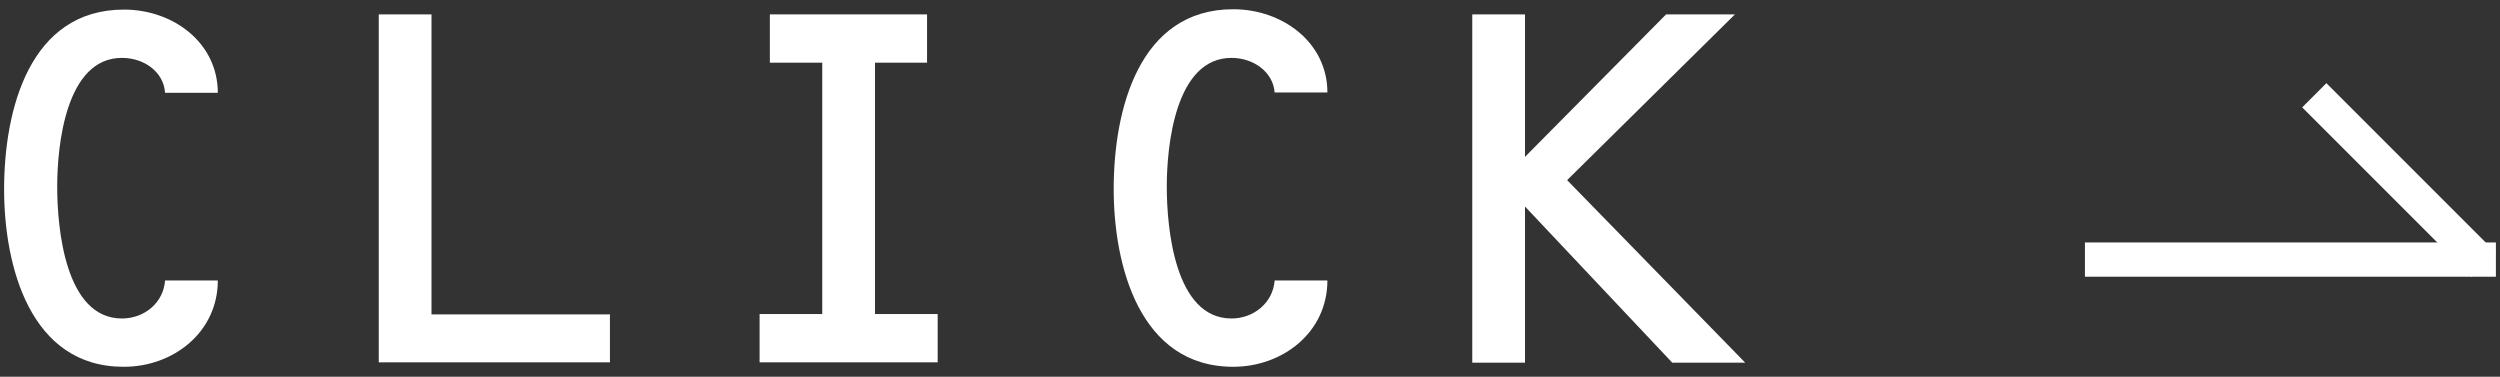
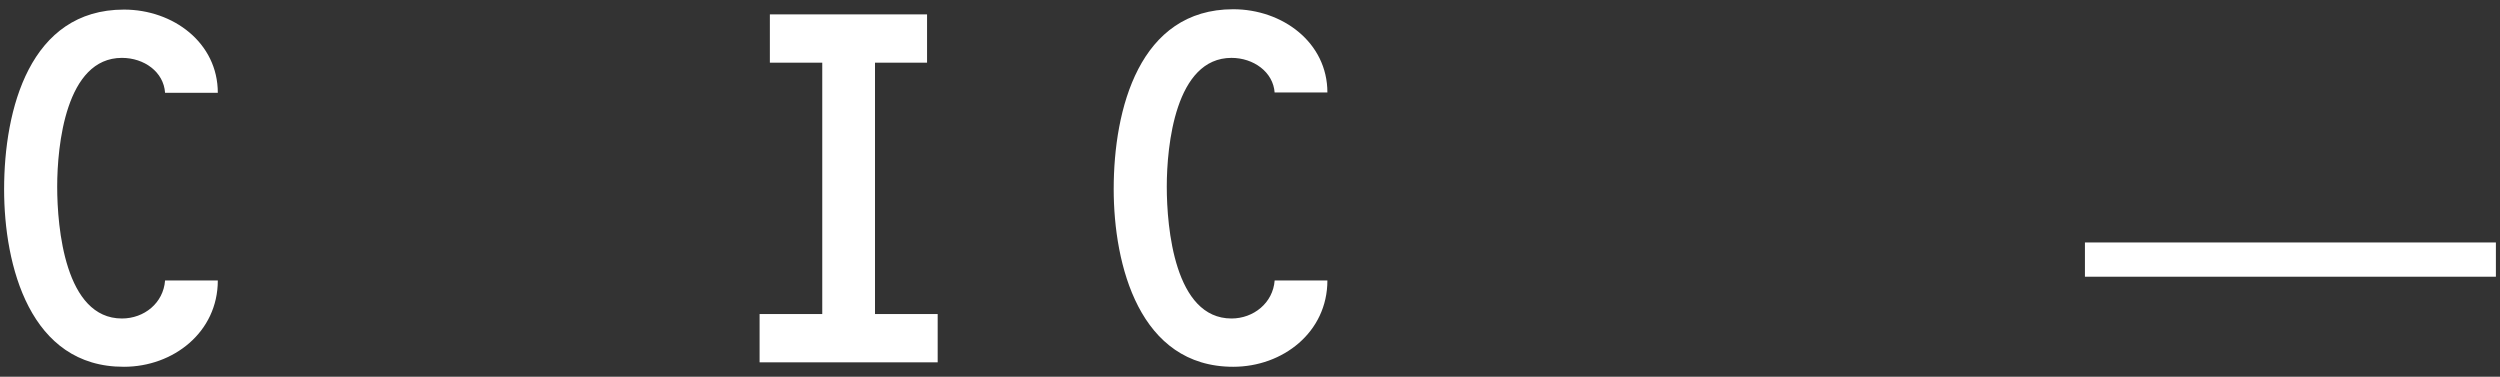
<svg xmlns="http://www.w3.org/2000/svg" id="_レイヤー_1" data-name="レイヤー 1" viewBox="0 0 73 11">
  <rect x="0" y="0" width="73" height="11" fill="#333333" stroke="none" />
  <defs>
    <style>
      .cls-1 {
        isolation: isolate;
      }

      .cls-2 {
        fill: #fff;
      }
    </style>
  </defs>
  <g id="_グループ_139" data-name="グループ 139">
    <g id="CLICK" class="cls-1">
      <g class="cls-1">
        <path class="cls-2" d="M4.82,2.71c-.04-.61-.61-1.02-1.26-1.02-1.64,0-1.89,2.56-1.89,3.76s.23,3.85,1.89,3.85c.65,0,1.21-.45,1.26-1.11h1.54c0,1.51-1.3,2.52-2.74,2.52C.87,10.72.12,7.75.12,5.53.12,3.19.87.28,3.62.28c1.44,0,2.74.97,2.74,2.43h-1.54Z" />
-         <path class="cls-2" d="M17.81,9.17v1.41h-6.75V.42h1.54v8.76h5.2Z" />
        <path class="cls-2" d="M25.55,9.17h1.83v1.41h-5.2v-1.41h1.83V1.83h-1.53V.42h4.59v1.41h-1.52v7.35Z" />
        <path class="cls-2" d="M37.22,2.71c-.04-.61-.62-1.02-1.26-1.02-1.64,0-1.89,2.56-1.89,3.76s.23,3.85,1.89,3.85c.64,0,1.21-.45,1.26-1.11h1.54c0,1.51-1.3,2.52-2.75,2.52-2.74,0-3.49-2.97-3.49-5.19,0-2.34.75-5.25,3.49-5.25,1.44,0,2.75.97,2.75,2.43h-1.54Z" />
-         <path class="cls-2" d="M48.65.42h2.01l-4.9,4.84,5.2,5.33h-2.13l-4.3-4.56v4.56h-1.54V.42h1.54v4.16L48.65.42Z" />
      </g>
    </g>
    <g id="_グループ_138" data-name="グループ 138">
      <rect id="_長方形_77" data-name="長方形 77" class="cls-2" x="60.88" y="7.08" width="12" height="1" />
-       <rect id="_長方形_109" data-name="長方形 109" class="cls-2" x="69.55" y="1.76" width="1" height="7" transform="translate(16.8 51.07) rotate(-45)" />
    </g>
  </g>
</svg>